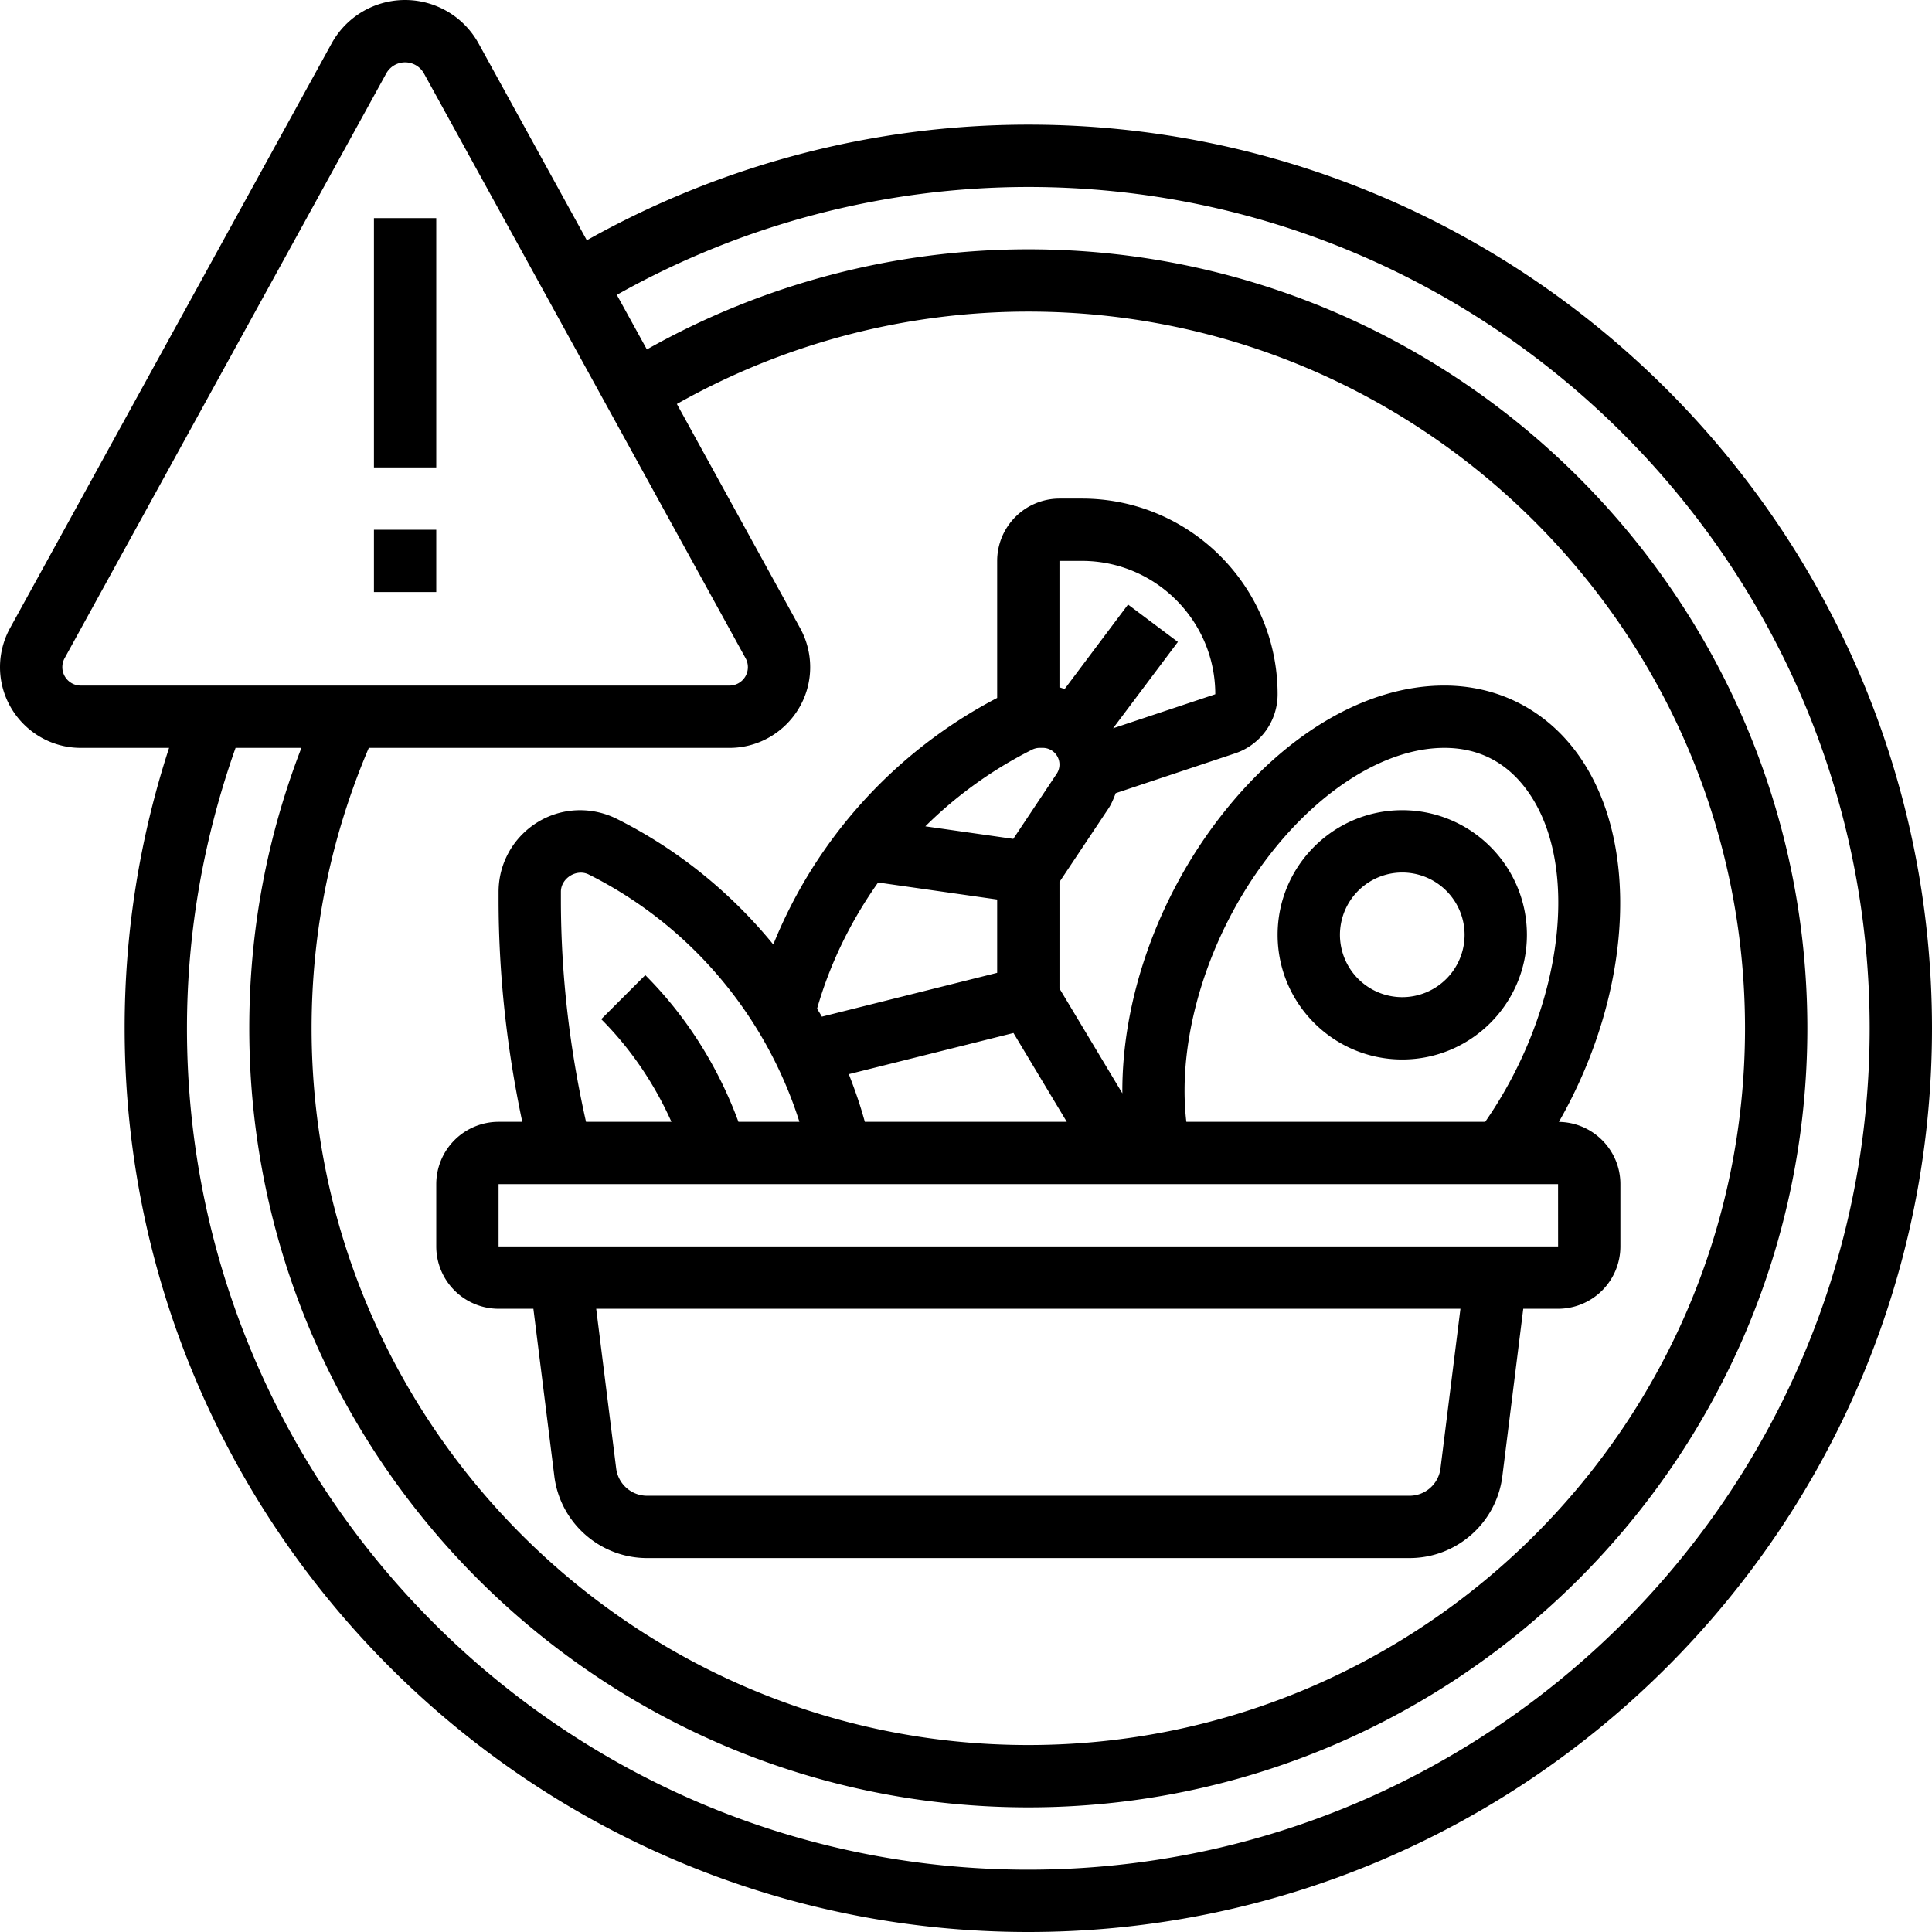
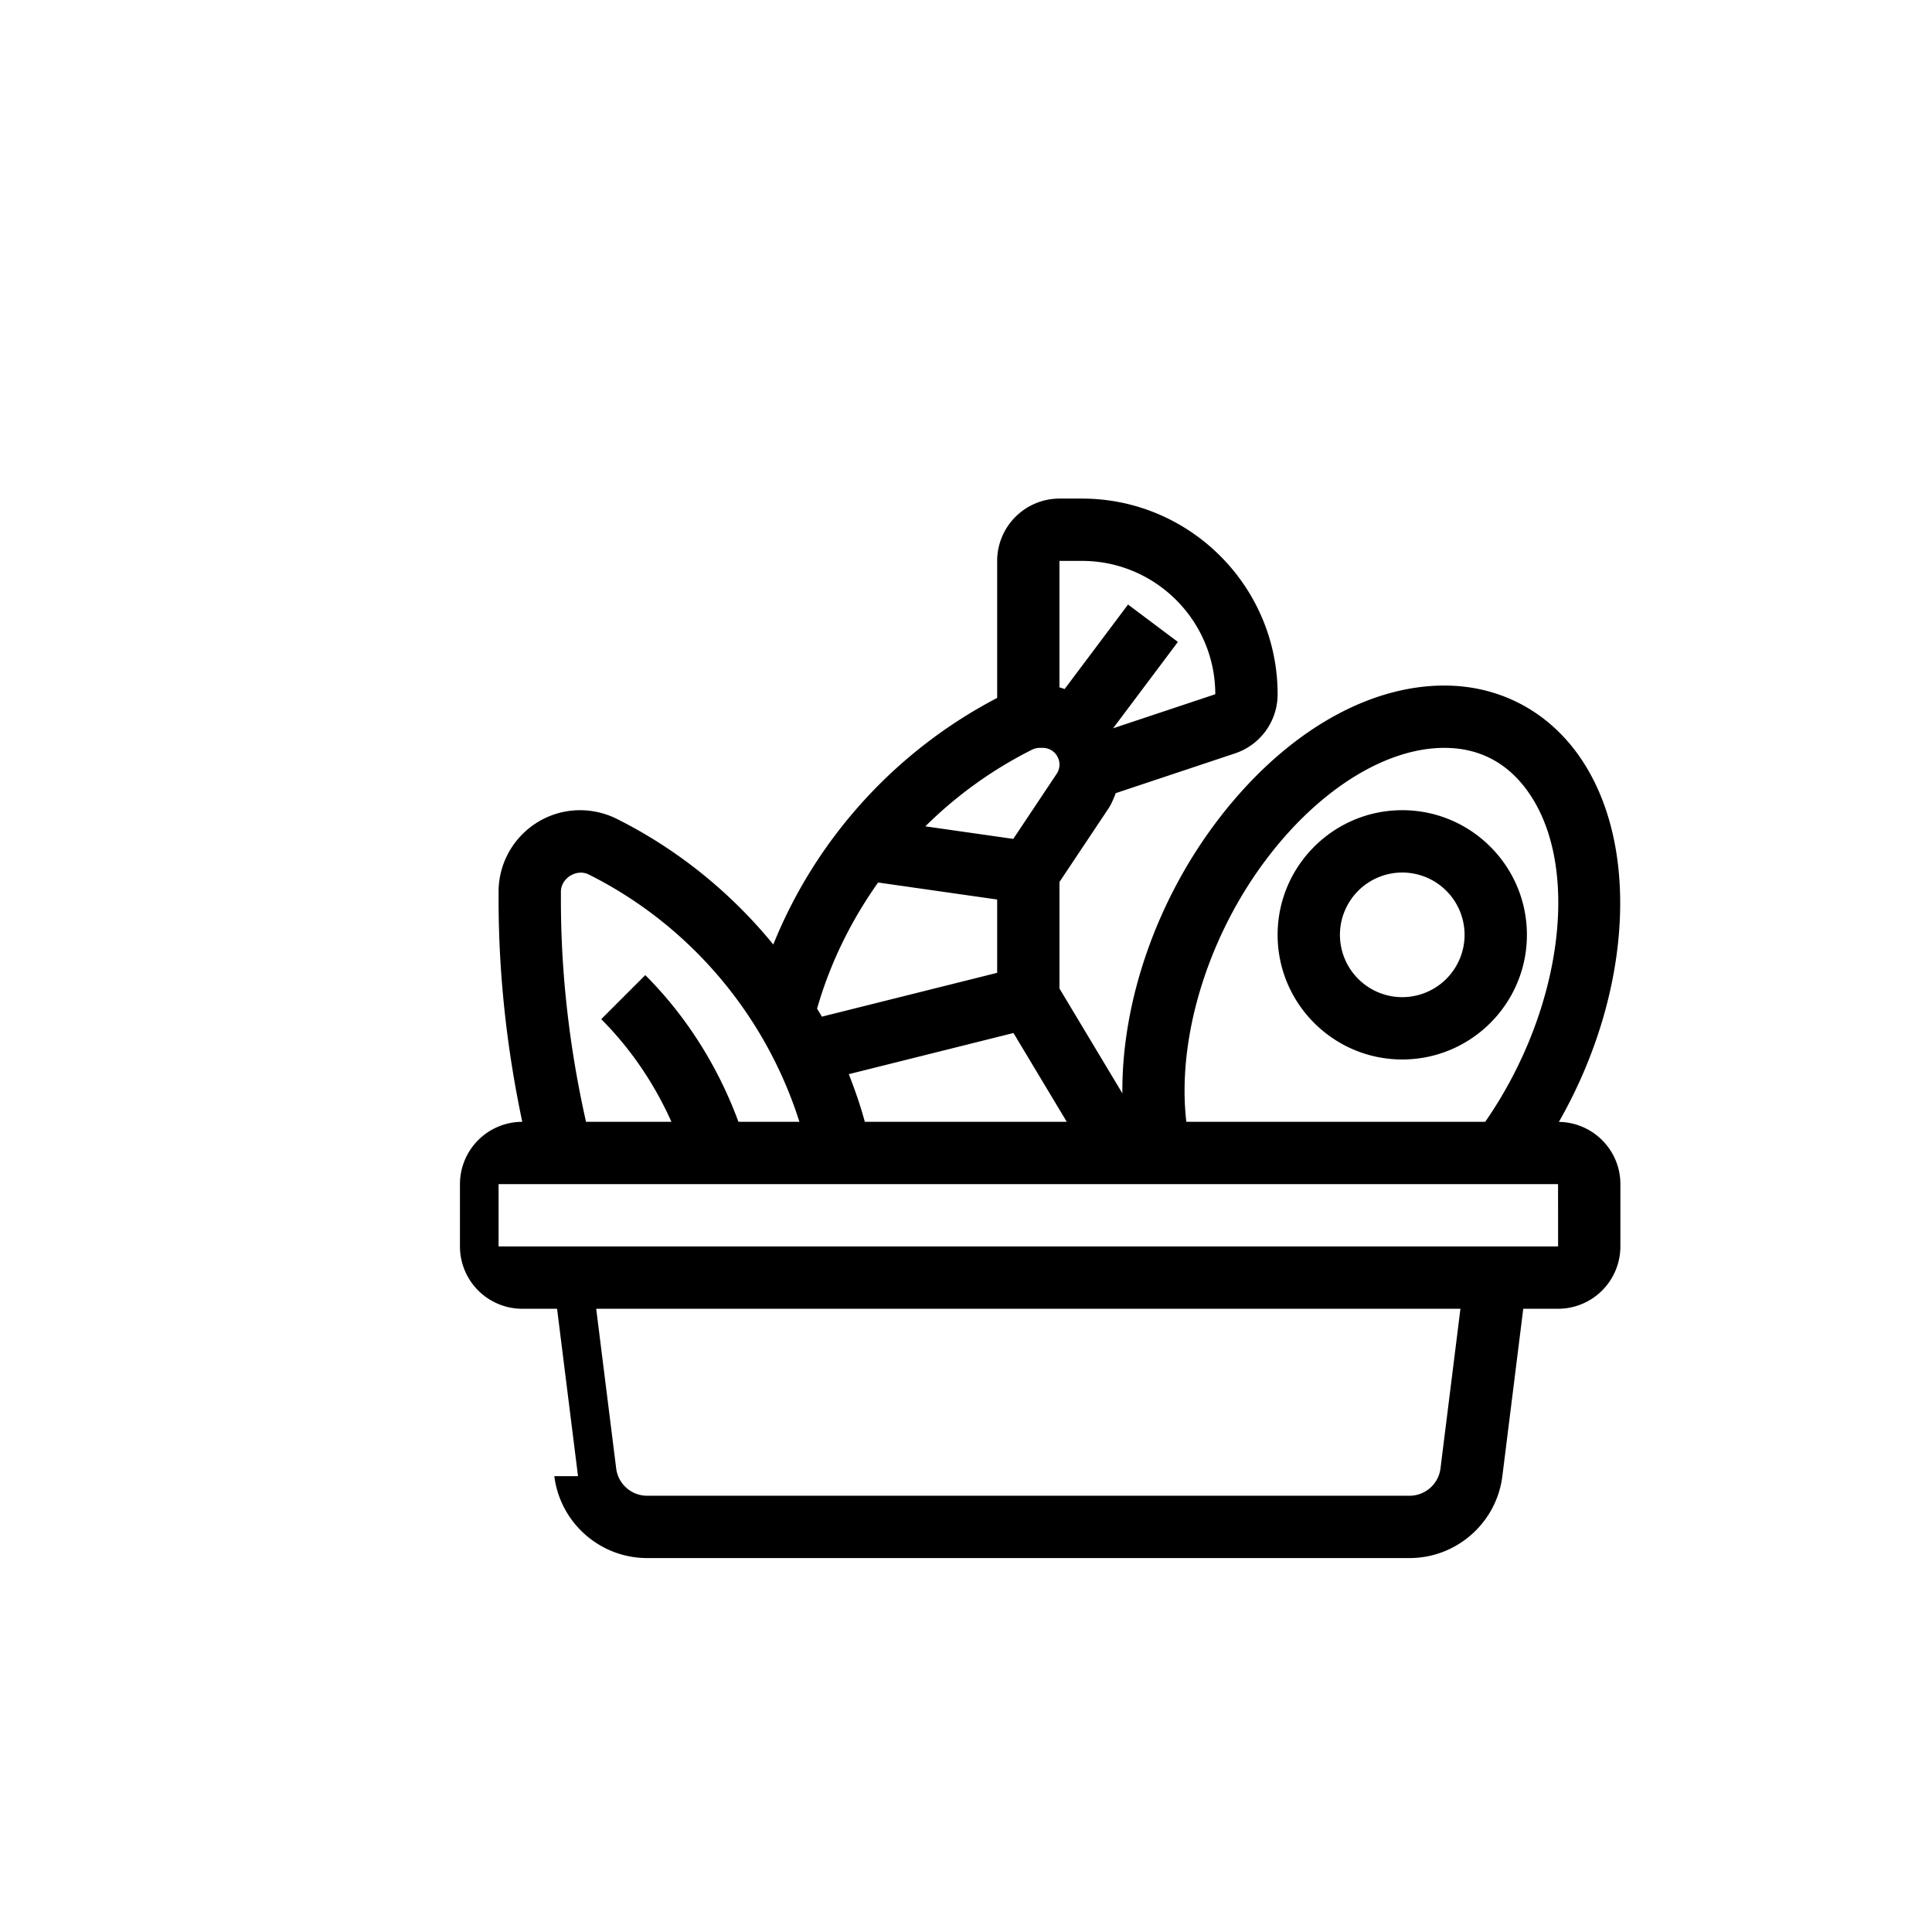
<svg xmlns="http://www.w3.org/2000/svg" width="200" height="200" viewBox="0 0 200 200" fill="none">
  <g clip-path="url(#a)" fill="#000">
-     <path d="M38.71 22.58h6.451v25.807H38.71V22.581ZM38.71 54.839h6.451v6.451H38.71V54.84Z" />
-     <path d="M106.452 12.903c-16.075 0-31.787 4.161-45.704 11.971L49.542 4.497a8.682 8.682 0 0 0-15.213 0L1.032 65.035A8.4 8.4 0 0 0 0 69.061c0 4.607 3.752 8.358 8.358 8.358h9.145a93.331 93.331 0 0 0-4.6 29.033c0 51.58 41.965 93.548 93.549 93.548S200 158.032 200 106.452c0-51.584-41.964-93.549-93.548-93.549Zm-100 56.158c0-.32.08-.638.235-.92L39.981 7.608a2.232 2.232 0 0 1 3.909 0l33.293 60.532a1.908 1.908 0 0 1-1.671 2.83H8.358a1.91 1.91 0 0 1-1.906-1.908ZM38.18 77.42h37.332c4.606 0 8.358-3.751 8.358-8.358a8.397 8.397 0 0 0-1.035-4.029L70.07 41.822a74.052 74.052 0 0 1 36.381-9.564c40.909 0 74.193 33.284 74.193 74.194 0 40.912-33.284 74.193-74.193 74.193-40.91 0-74.194-33.281-74.194-74.193 0-10.1 2.01-19.852 5.922-29.032Zm68.271 116.129c-48.026 0-87.097-39.071-87.097-87.096 0-9.98 1.738-19.726 5.032-29.033h6.816c-3.574 9.239-5.397 18.98-5.397 29.033 0 44.467 36.178 80.645 80.646 80.645s80.645-36.177 80.645-80.645c0-44.468-36.177-80.645-80.645-80.645a80.473 80.473 0 0 0-39.487 10.367l-3.11-5.651a86.951 86.951 0 0 1 42.597-11.168c48.025 0 87.096 39.071 87.096 87.097 0 48.026-39.071 87.096-87.096 87.096Z" />
-     <path d="M57.384 152.813c.603 4.832 4.732 8.477 9.603 8.477h78.932c4.872 0 9-3.645 9.604-8.477l2.164-17.329h3.603a6.458 6.458 0 0 0 6.452-6.452v-6.451c0-3.529-2.849-6.397-6.368-6.442 7.713-13.484 8.597-29.551 1.555-38.61-3.29-4.229-8.055-6.561-13.413-6.561-8.02 0-16.455 4.932-23.149 13.535-6.619 8.51-10.254 19.139-10.18 28.678l-6.51-10.849V91.3l5.078-7.616c.325-.49.532-1.036.745-1.577l12.348-4.116a6.445 6.445 0 0 0 4.41-6.123c0-11.168-9.087-20.255-20.255-20.255h-2.325a6.458 6.458 0 0 0-6.452 6.452v14.184c-10.529 5.493-18.764 14.58-23.174 25.526-4.394-5.38-9.894-9.852-16.216-13.013a8.534 8.534 0 0 0-3.777-.89c-4.659 0-8.446 3.787-8.446 8.445v.835c0 7.72.855 15.426 2.452 22.978h-2.452a6.458 6.458 0 0 0-6.451 6.451v6.452a6.458 6.458 0 0 0 6.451 6.451h3.603l2.168 17.329Zm91.735-.8a3.233 3.233 0 0 1-3.203 2.826H66.987a3.23 3.23 0 0 1-3.2-2.826l-2.068-16.529h89.465l-2.065 16.529Zm-17.658-63.549c5.378-6.916 12.129-11.045 18.055-11.045 3.419 0 6.219 1.371 8.319 4.071 5.949 7.649 4.059 22.907-4.087 34.639H122.81c-1.02-8.681 2.257-19.449 8.651-27.665Zm-21.029 27.665H89.529l-.177-.616c-.42-1.471-.933-2.903-1.484-4.316l17.045-4.261 5.519 9.193Zm1.571-58.065c7.61 0 13.803 6.194 13.803 13.804l-10.58 3.525 6.709-8.941-5.161-3.871-6.561 8.745c-.181-.052-.352-.126-.539-.168V58.065h2.329Zm-5.158 19.54c.242-.12.51-.185.774-.185h.333a1.728 1.728 0 0 1 1.435 2.684l-4.493 6.739-9.103-1.3a43.219 43.219 0 0 1 11.054-7.939ZM90.9 91.357l12.326 1.761v7.588l-18.146 4.538c-.154-.284-.335-.551-.496-.829C85.934 99.69 88.11 95.3 90.9 91.358Zm-32.836 1.794v-.836c0-1.407 1.623-2.42 2.888-1.784 10.425 5.213 18.287 14.51 21.803 25.597h-6.313c-2.087-5.671-5.371-10.913-9.642-15.184l-4.561 4.561c3.048 3.049 5.503 6.684 7.267 10.623h-8.842c-1.697-7.539-2.6-15.249-2.6-22.977Zm-6.451 29.428H161.29l.003 6.452H51.613v-6.452Z" />
+     <path d="M57.384 152.813c.603 4.832 4.732 8.477 9.603 8.477h78.932c4.872 0 9-3.645 9.604-8.477l2.164-17.329h3.603a6.458 6.458 0 0 0 6.452-6.452v-6.451c0-3.529-2.849-6.397-6.368-6.442 7.713-13.484 8.597-29.551 1.555-38.61-3.29-4.229-8.055-6.561-13.413-6.561-8.02 0-16.455 4.932-23.149 13.535-6.619 8.51-10.254 19.139-10.18 28.678l-6.51-10.849V91.3l5.078-7.616c.325-.49.532-1.036.745-1.577l12.348-4.116a6.445 6.445 0 0 0 4.41-6.123c0-11.168-9.087-20.255-20.255-20.255h-2.325a6.458 6.458 0 0 0-6.452 6.452v14.184c-10.529 5.493-18.764 14.58-23.174 25.526-4.394-5.38-9.894-9.852-16.216-13.013a8.534 8.534 0 0 0-3.777-.89c-4.659 0-8.446 3.787-8.446 8.445v.835c0 7.72.855 15.426 2.452 22.978a6.458 6.458 0 0 0-6.451 6.451v6.452a6.458 6.458 0 0 0 6.451 6.451h3.603l2.168 17.329Zm91.735-.8a3.233 3.233 0 0 1-3.203 2.826H66.987a3.23 3.23 0 0 1-3.2-2.826l-2.068-16.529h89.465l-2.065 16.529Zm-17.658-63.549c5.378-6.916 12.129-11.045 18.055-11.045 3.419 0 6.219 1.371 8.319 4.071 5.949 7.649 4.059 22.907-4.087 34.639H122.81c-1.02-8.681 2.257-19.449 8.651-27.665Zm-21.029 27.665H89.529l-.177-.616c-.42-1.471-.933-2.903-1.484-4.316l17.045-4.261 5.519 9.193Zm1.571-58.065c7.61 0 13.803 6.194 13.803 13.804l-10.58 3.525 6.709-8.941-5.161-3.871-6.561 8.745c-.181-.052-.352-.126-.539-.168V58.065h2.329Zm-5.158 19.54c.242-.12.51-.185.774-.185h.333a1.728 1.728 0 0 1 1.435 2.684l-4.493 6.739-9.103-1.3a43.219 43.219 0 0 1 11.054-7.939ZM90.9 91.357l12.326 1.761v7.588l-18.146 4.538c-.154-.284-.335-.551-.496-.829C85.934 99.69 88.11 95.3 90.9 91.358Zm-32.836 1.794v-.836c0-1.407 1.623-2.42 2.888-1.784 10.425 5.213 18.287 14.51 21.803 25.597h-6.313c-2.087-5.671-5.371-10.913-9.642-15.184l-4.561 4.561c3.048 3.049 5.503 6.684 7.267 10.623h-8.842c-1.697-7.539-2.6-15.249-2.6-22.977Zm-6.451 29.428H161.29l.003 6.452H51.613v-6.452Z" />
    <path d="M145.161 109.677c7.116 0 12.904-5.787 12.904-12.903 0-7.116-5.788-12.903-12.904-12.903s-12.903 5.787-12.903 12.903c0 7.116 5.787 12.903 12.903 12.903Zm0-19.354a6.458 6.458 0 0 1 6.452 6.451 6.459 6.459 0 0 1-6.452 6.452 6.459 6.459 0 0 1-6.451-6.452 6.457 6.457 0 0 1 6.451-6.451Z" />
  </g>
  <defs>
    <clipPath id="a">
      <path fill="#fff" d="M0 0h200v200H0z" />
    </clipPath>
  </defs>
</svg>